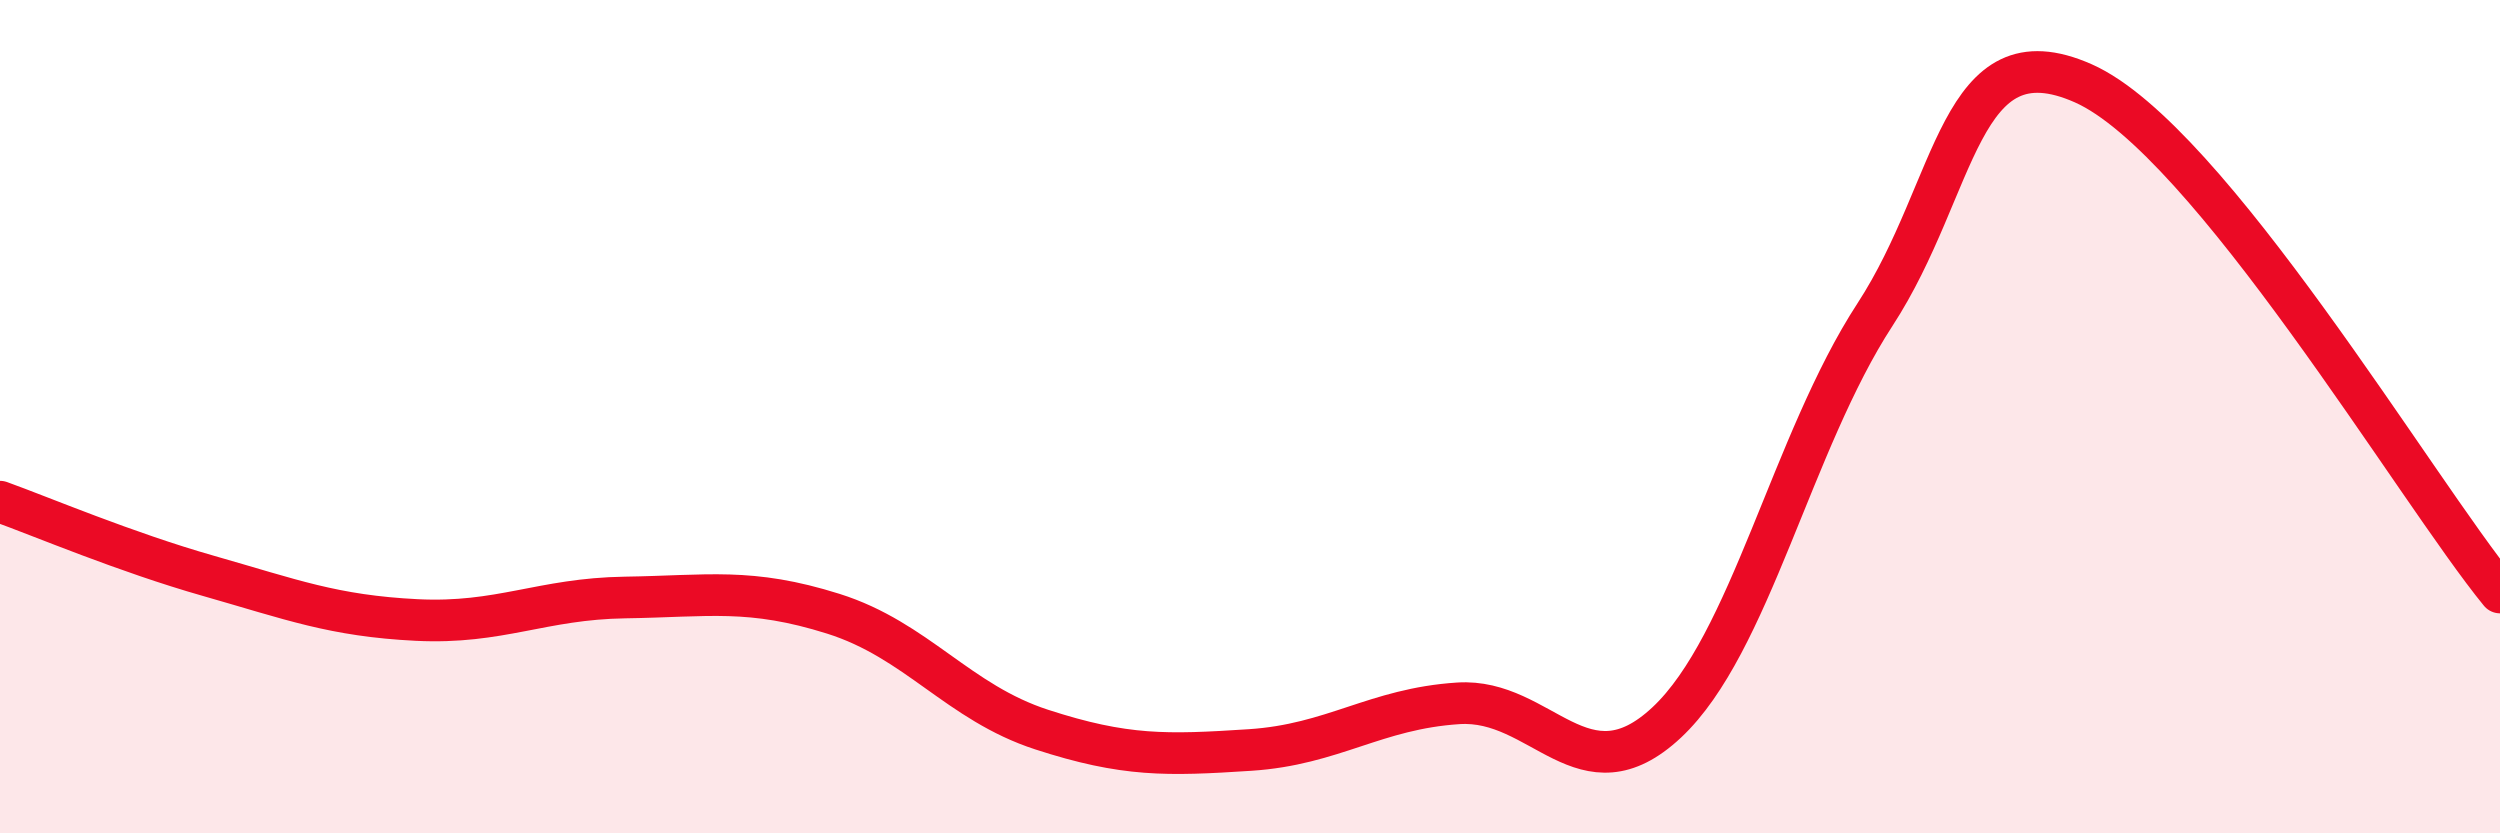
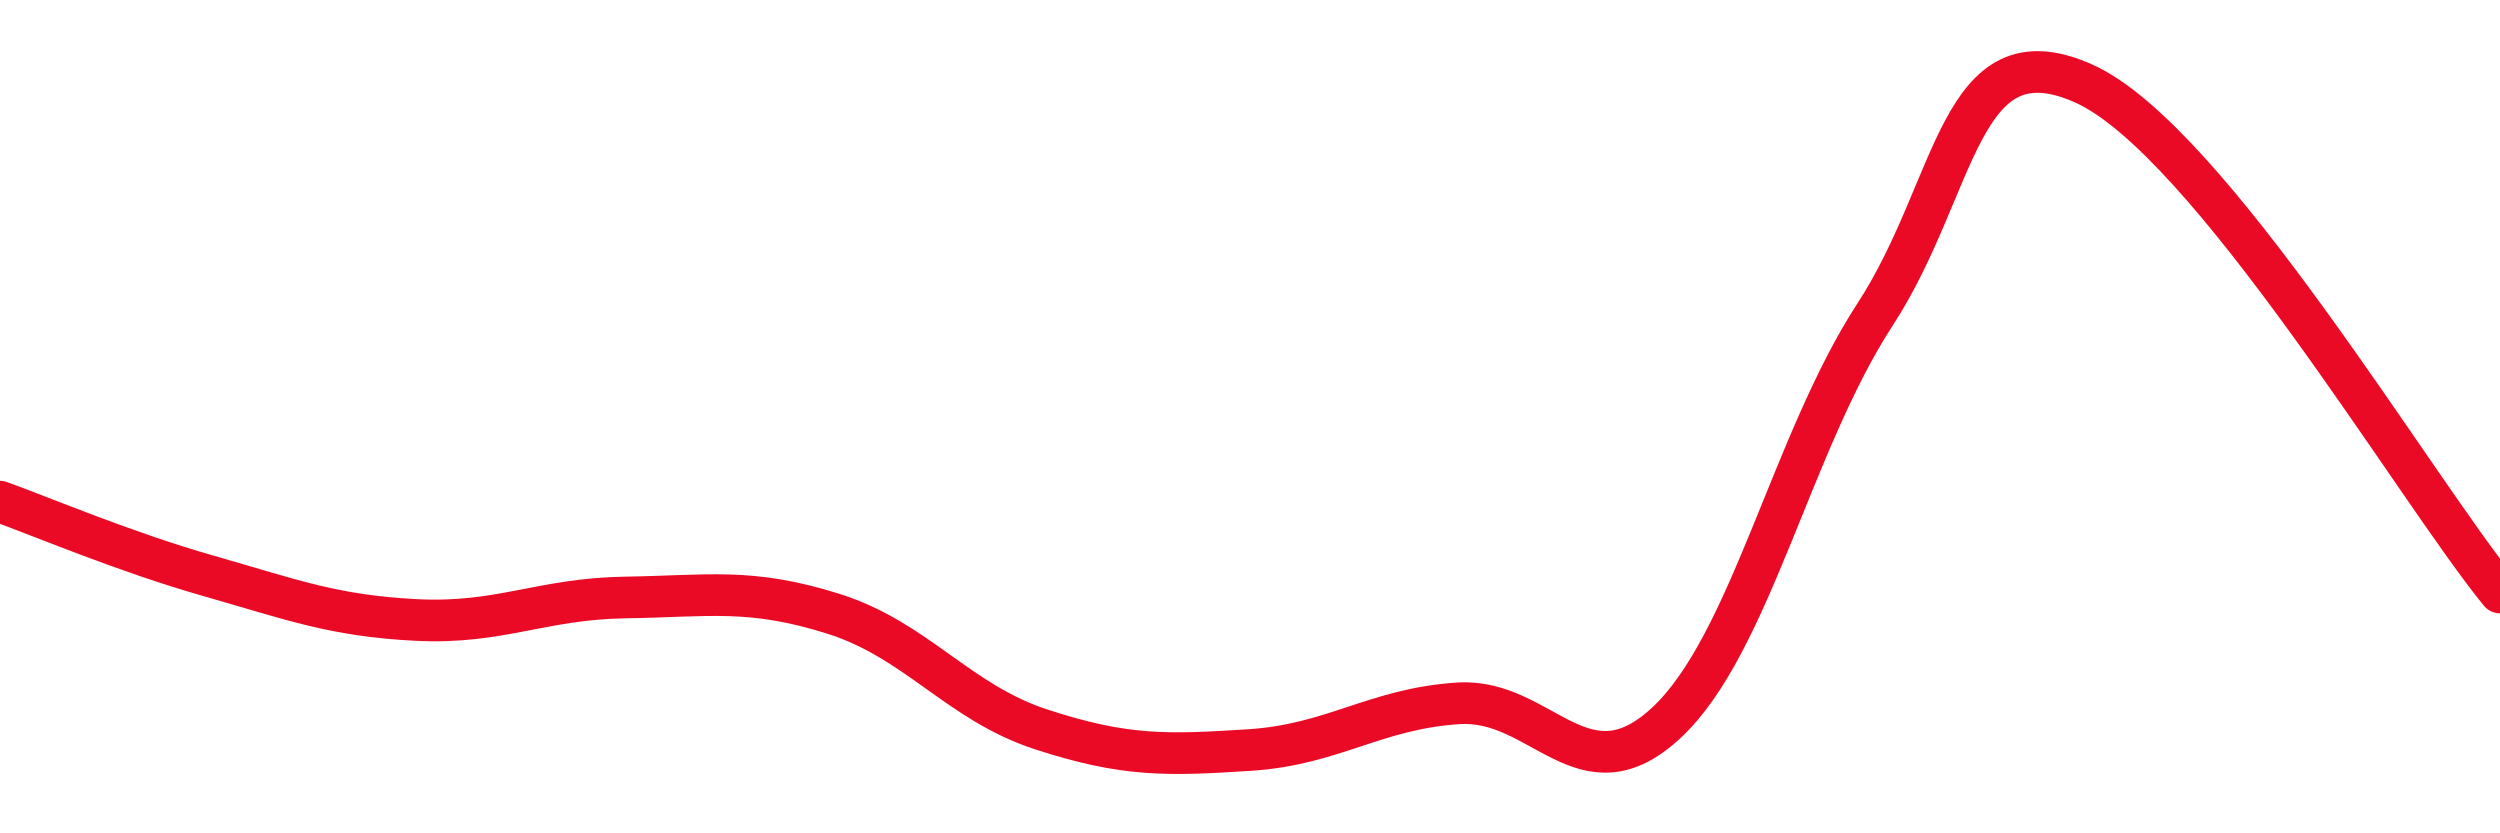
<svg xmlns="http://www.w3.org/2000/svg" width="60" height="20" viewBox="0 0 60 20">
-   <path d="M 0,12.04 C 1,12.4 3,13.25 5,13.82 C 7,14.39 8,14.78 10,14.88 C 12,14.98 13,14.37 15,14.34 C 17,14.31 18,14.1 20,14.73 C 22,15.36 23,16.86 25,17.51 C 27,18.16 28,18.13 30,18 C 32,17.87 33,17.01 35,16.88 C 37,16.75 38,19.21 40,17.34 C 42,15.47 43,10.62 45,7.55 C 47,4.48 47,0.67 50,2 C 53,3.33 58,11.78 60,14.22L60 20L0 20Z" fill="#EB0A25" opacity="0.1" stroke-linecap="round" stroke-linejoin="round" />
  <path d="M 0,12.04 C 1,12.4 3,13.25 5,13.82 C 7,14.39 8,14.78 10,14.88 C 12,14.98 13,14.37 15,14.34 C 17,14.31 18,14.1 20,14.73 C 22,15.36 23,16.86 25,17.51 C 27,18.16 28,18.13 30,18 C 32,17.87 33,17.01 35,16.88 C 37,16.75 38,19.21 40,17.34 C 42,15.47 43,10.62 45,7.55 C 47,4.48 47,0.67 50,2 C 53,3.33 58,11.78 60,14.22" stroke="#EB0A25" stroke-width="1" fill="none" stroke-linecap="round" stroke-linejoin="round" />
</svg>